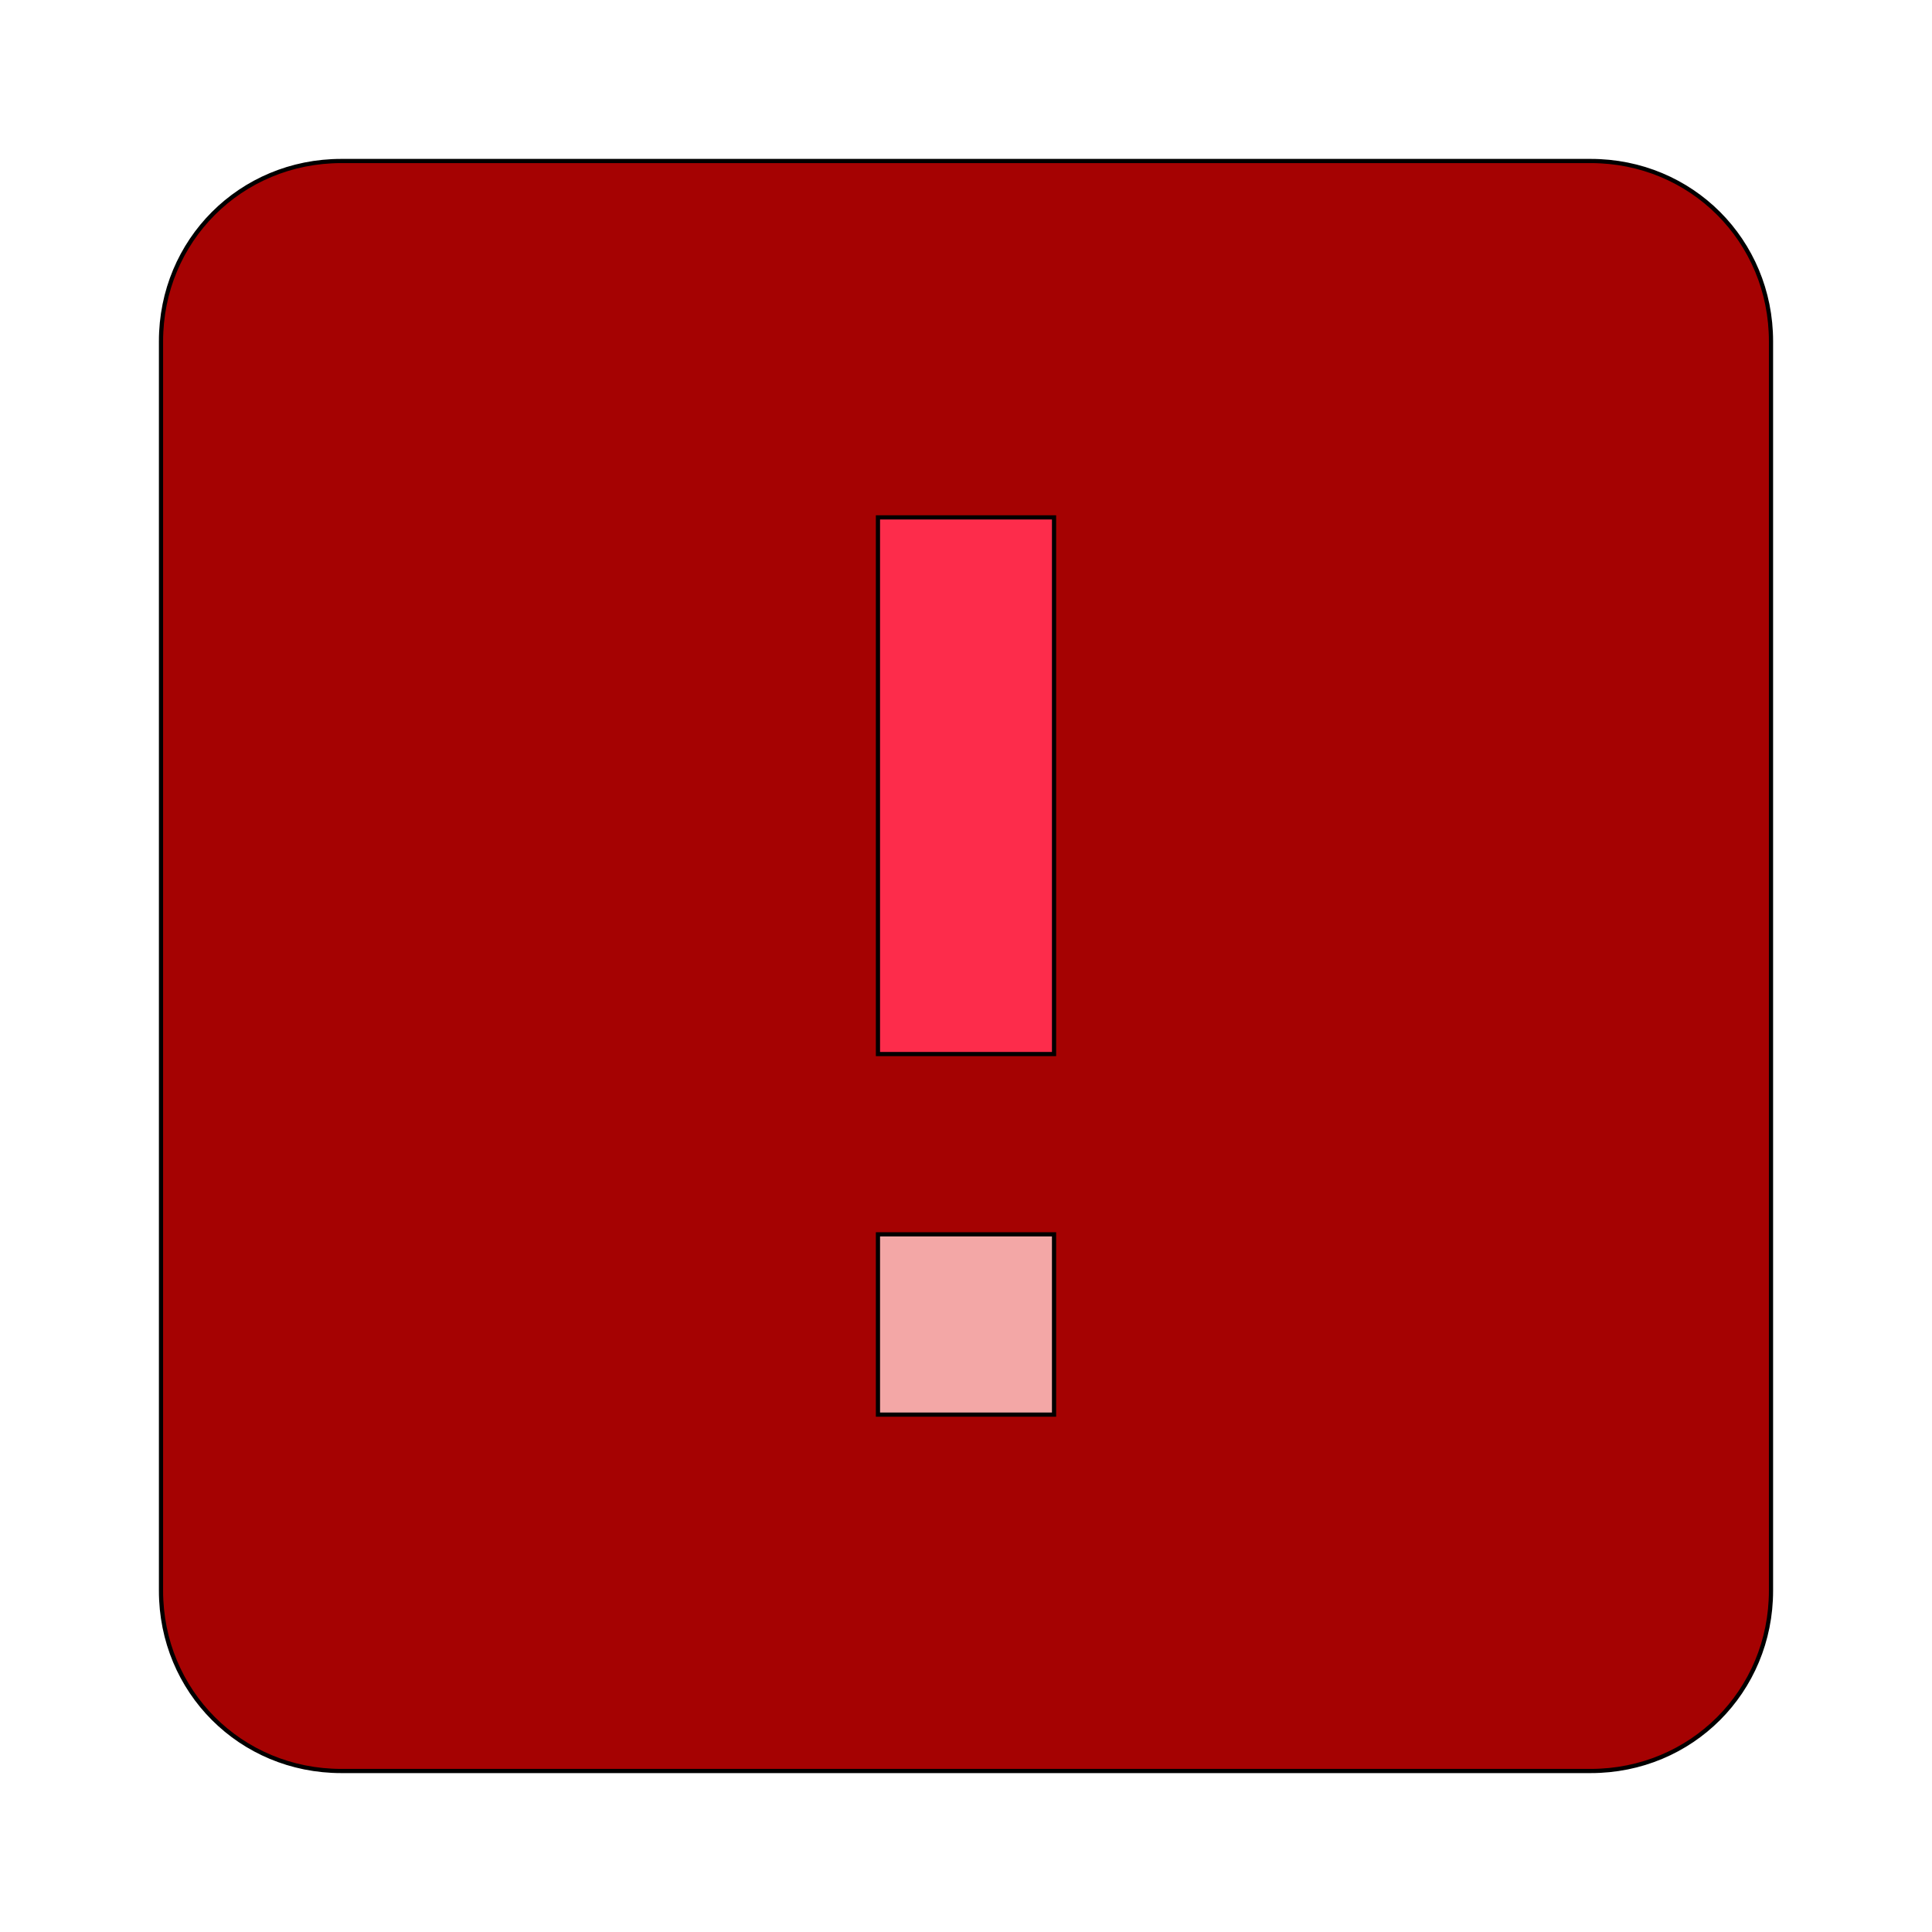
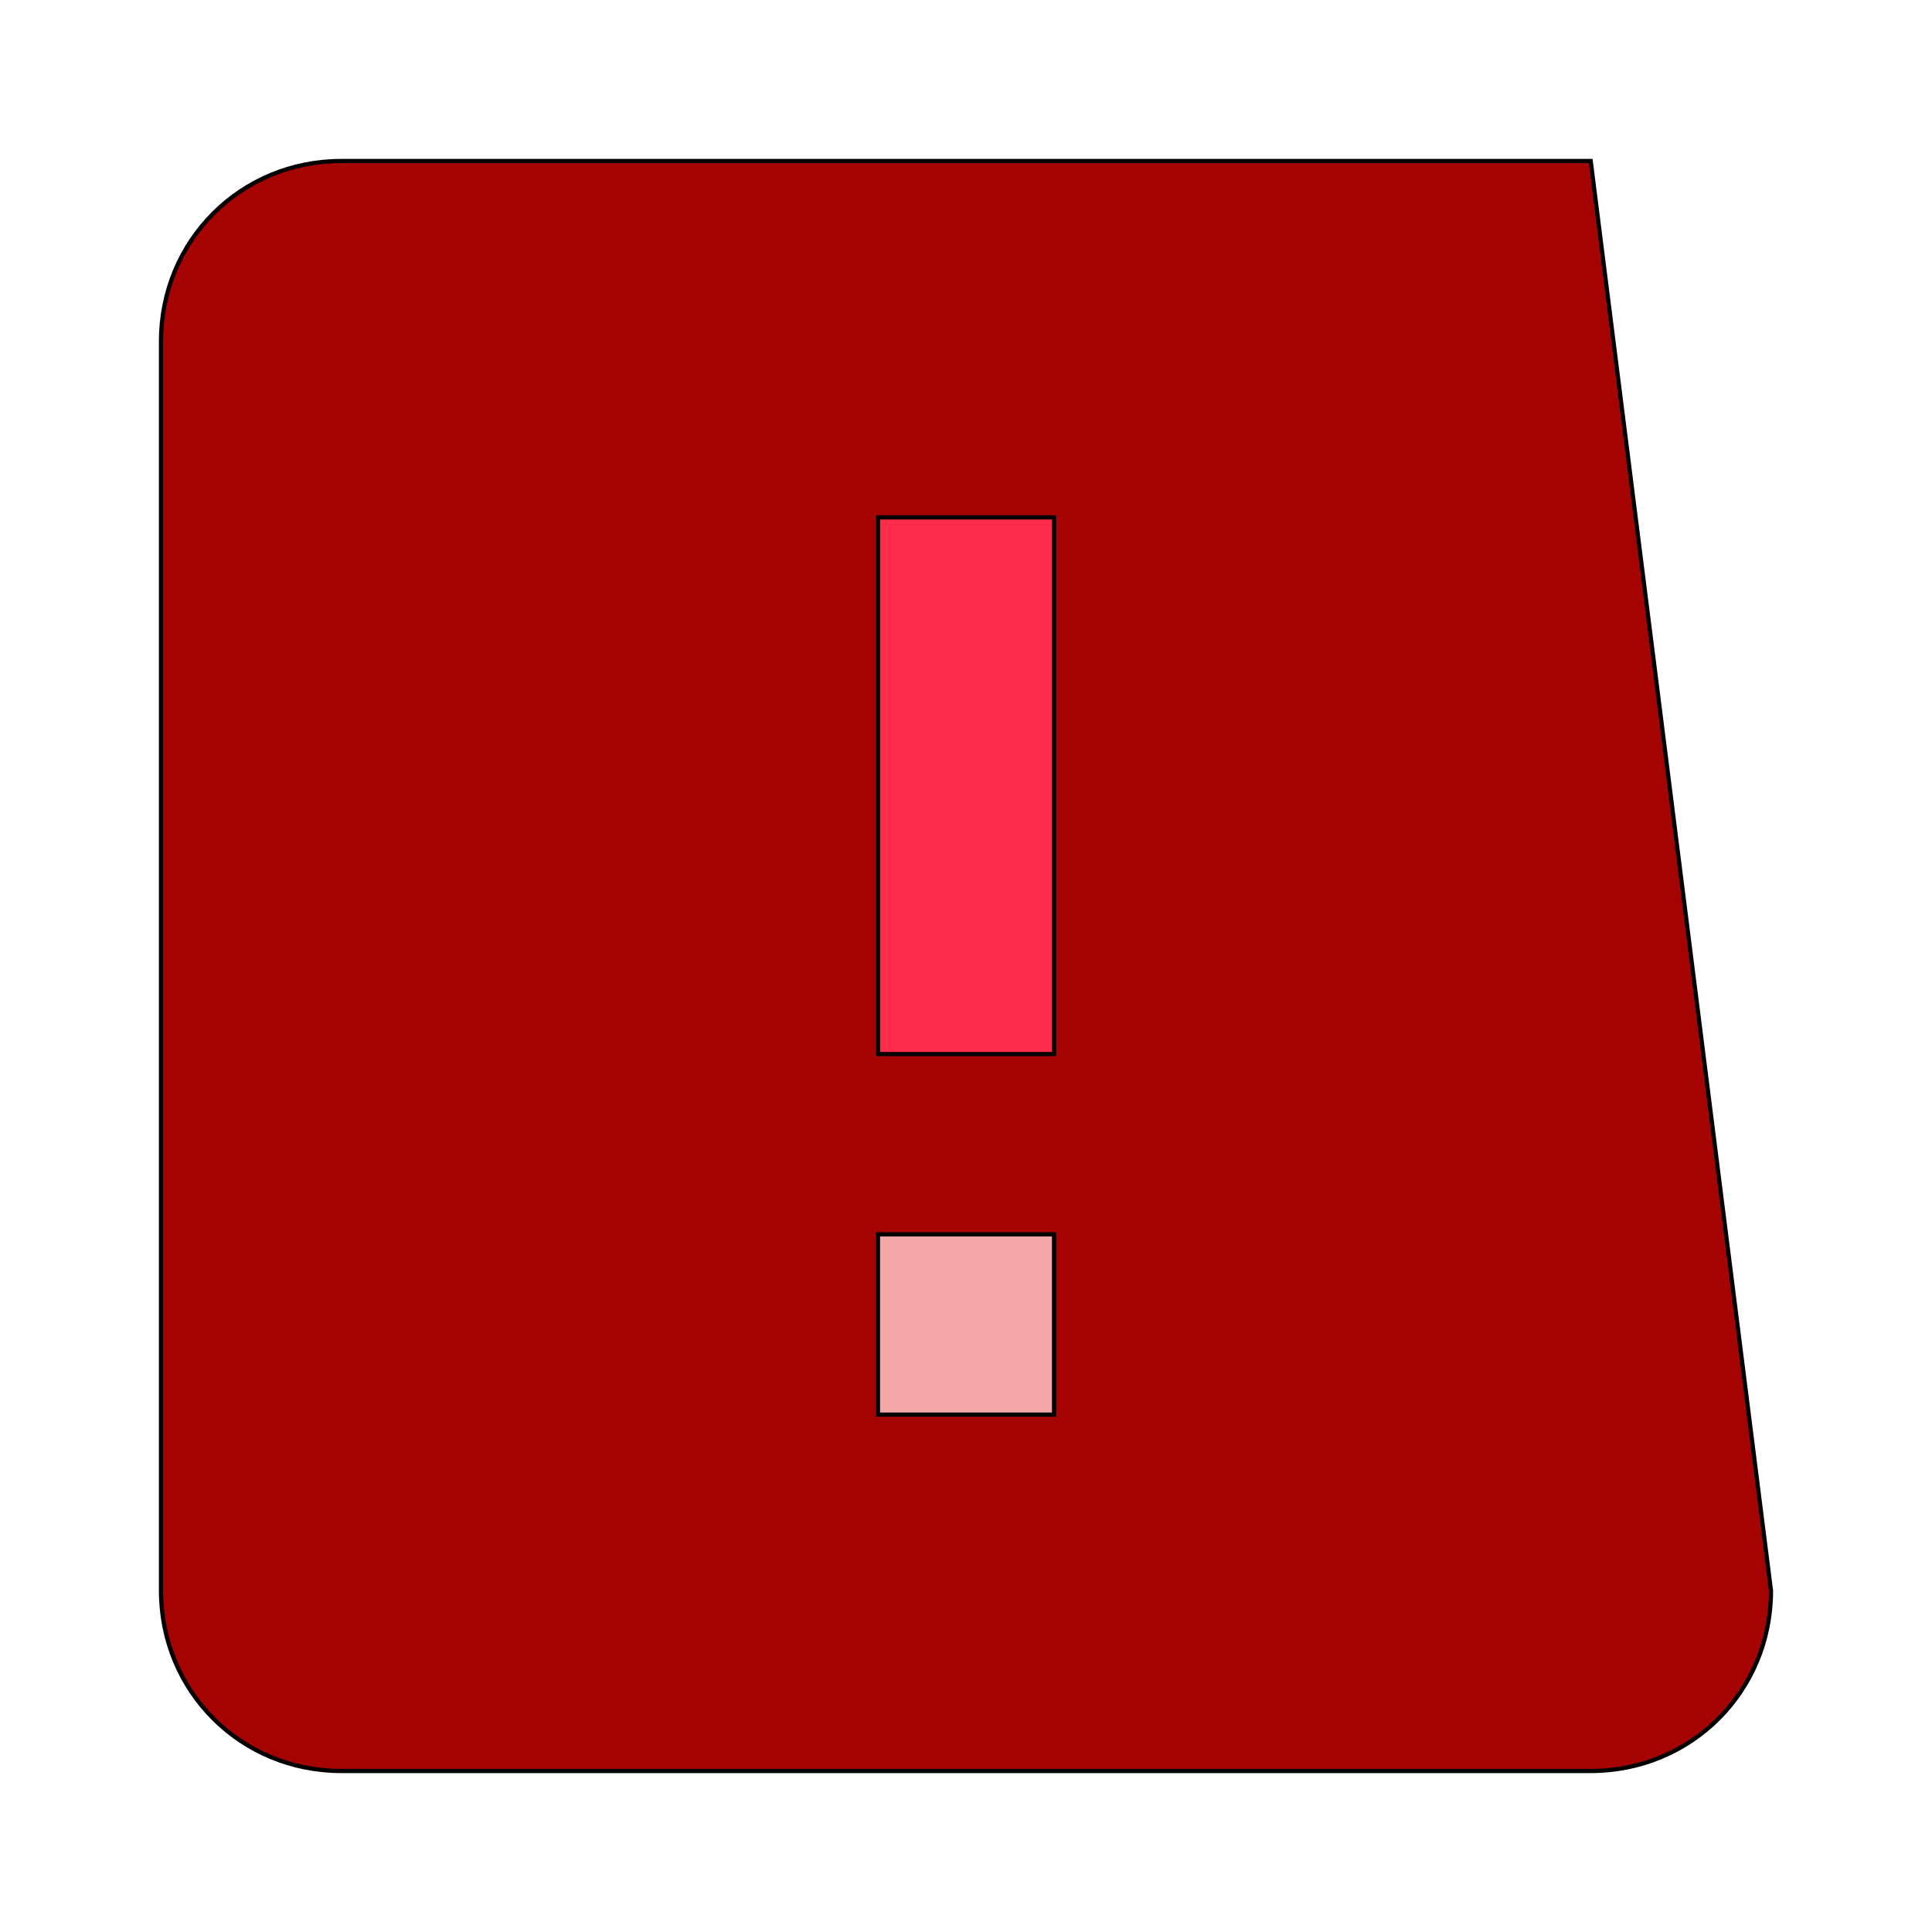
<svg xmlns="http://www.w3.org/2000/svg" id="bg_mat_alert-box" width="200" height="200" version="1.1" class="bgs" preserveAspectRatio="xMidYMin slice">
  <defs id="SvgjsDefs1044" />
-   <rect id="rect_mat_alert-box" width="100%" height="100%" fill="none" />
  <svg id="th_mat_alert-box" preserveAspectRatio="xMidYMin meet" data-uid="mat_alert-box" data-keyword="alert-box" data-coll="mat" viewBox="25.6 25.6 460.8 460.8" class="svg_thumb" data-colors="[&quot;#a50202&quot;,&quot;#fda02c&quot;,&quot;#a6d6f3&quot;]" style="overflow: visible;">
-     <path id="th_mat_alert-box_0" d="M107 64L405 64C429 64 448 83 448 107L448 405C448 429 429 448 405 448L107 448C83 448 64 429 64 405L64 107C64 83 83 64 107 64Z " fill-rule="evenodd" fill="#a50202" stroke-width="1" stroke="#000000" class="reds" />
+     <path id="th_mat_alert-box_0" d="M107 64L405 64L448 405C448 429 429 448 405 448L107 448C83 448 64 429 64 405L64 107C64 83 83 64 107 64Z " fill-rule="evenodd" fill="#a50202" stroke-width="1" stroke="#000000" class="reds" />
    <path id="th_mat_alert-box_1" d="M277 277L277 149L235 149L235 277Z " fill-rule="evenodd" fill="#fd2c4b" stroke-width="1" stroke="#000000" class="oranges" />
    <path id="th_mat_alert-box_2" d="M277 363L277 320L235 320L235 363Z " fill-rule="evenodd" fill="#f3a7a6" stroke-width="1" stroke="#000000" class="cyans" />
  </svg>
</svg>